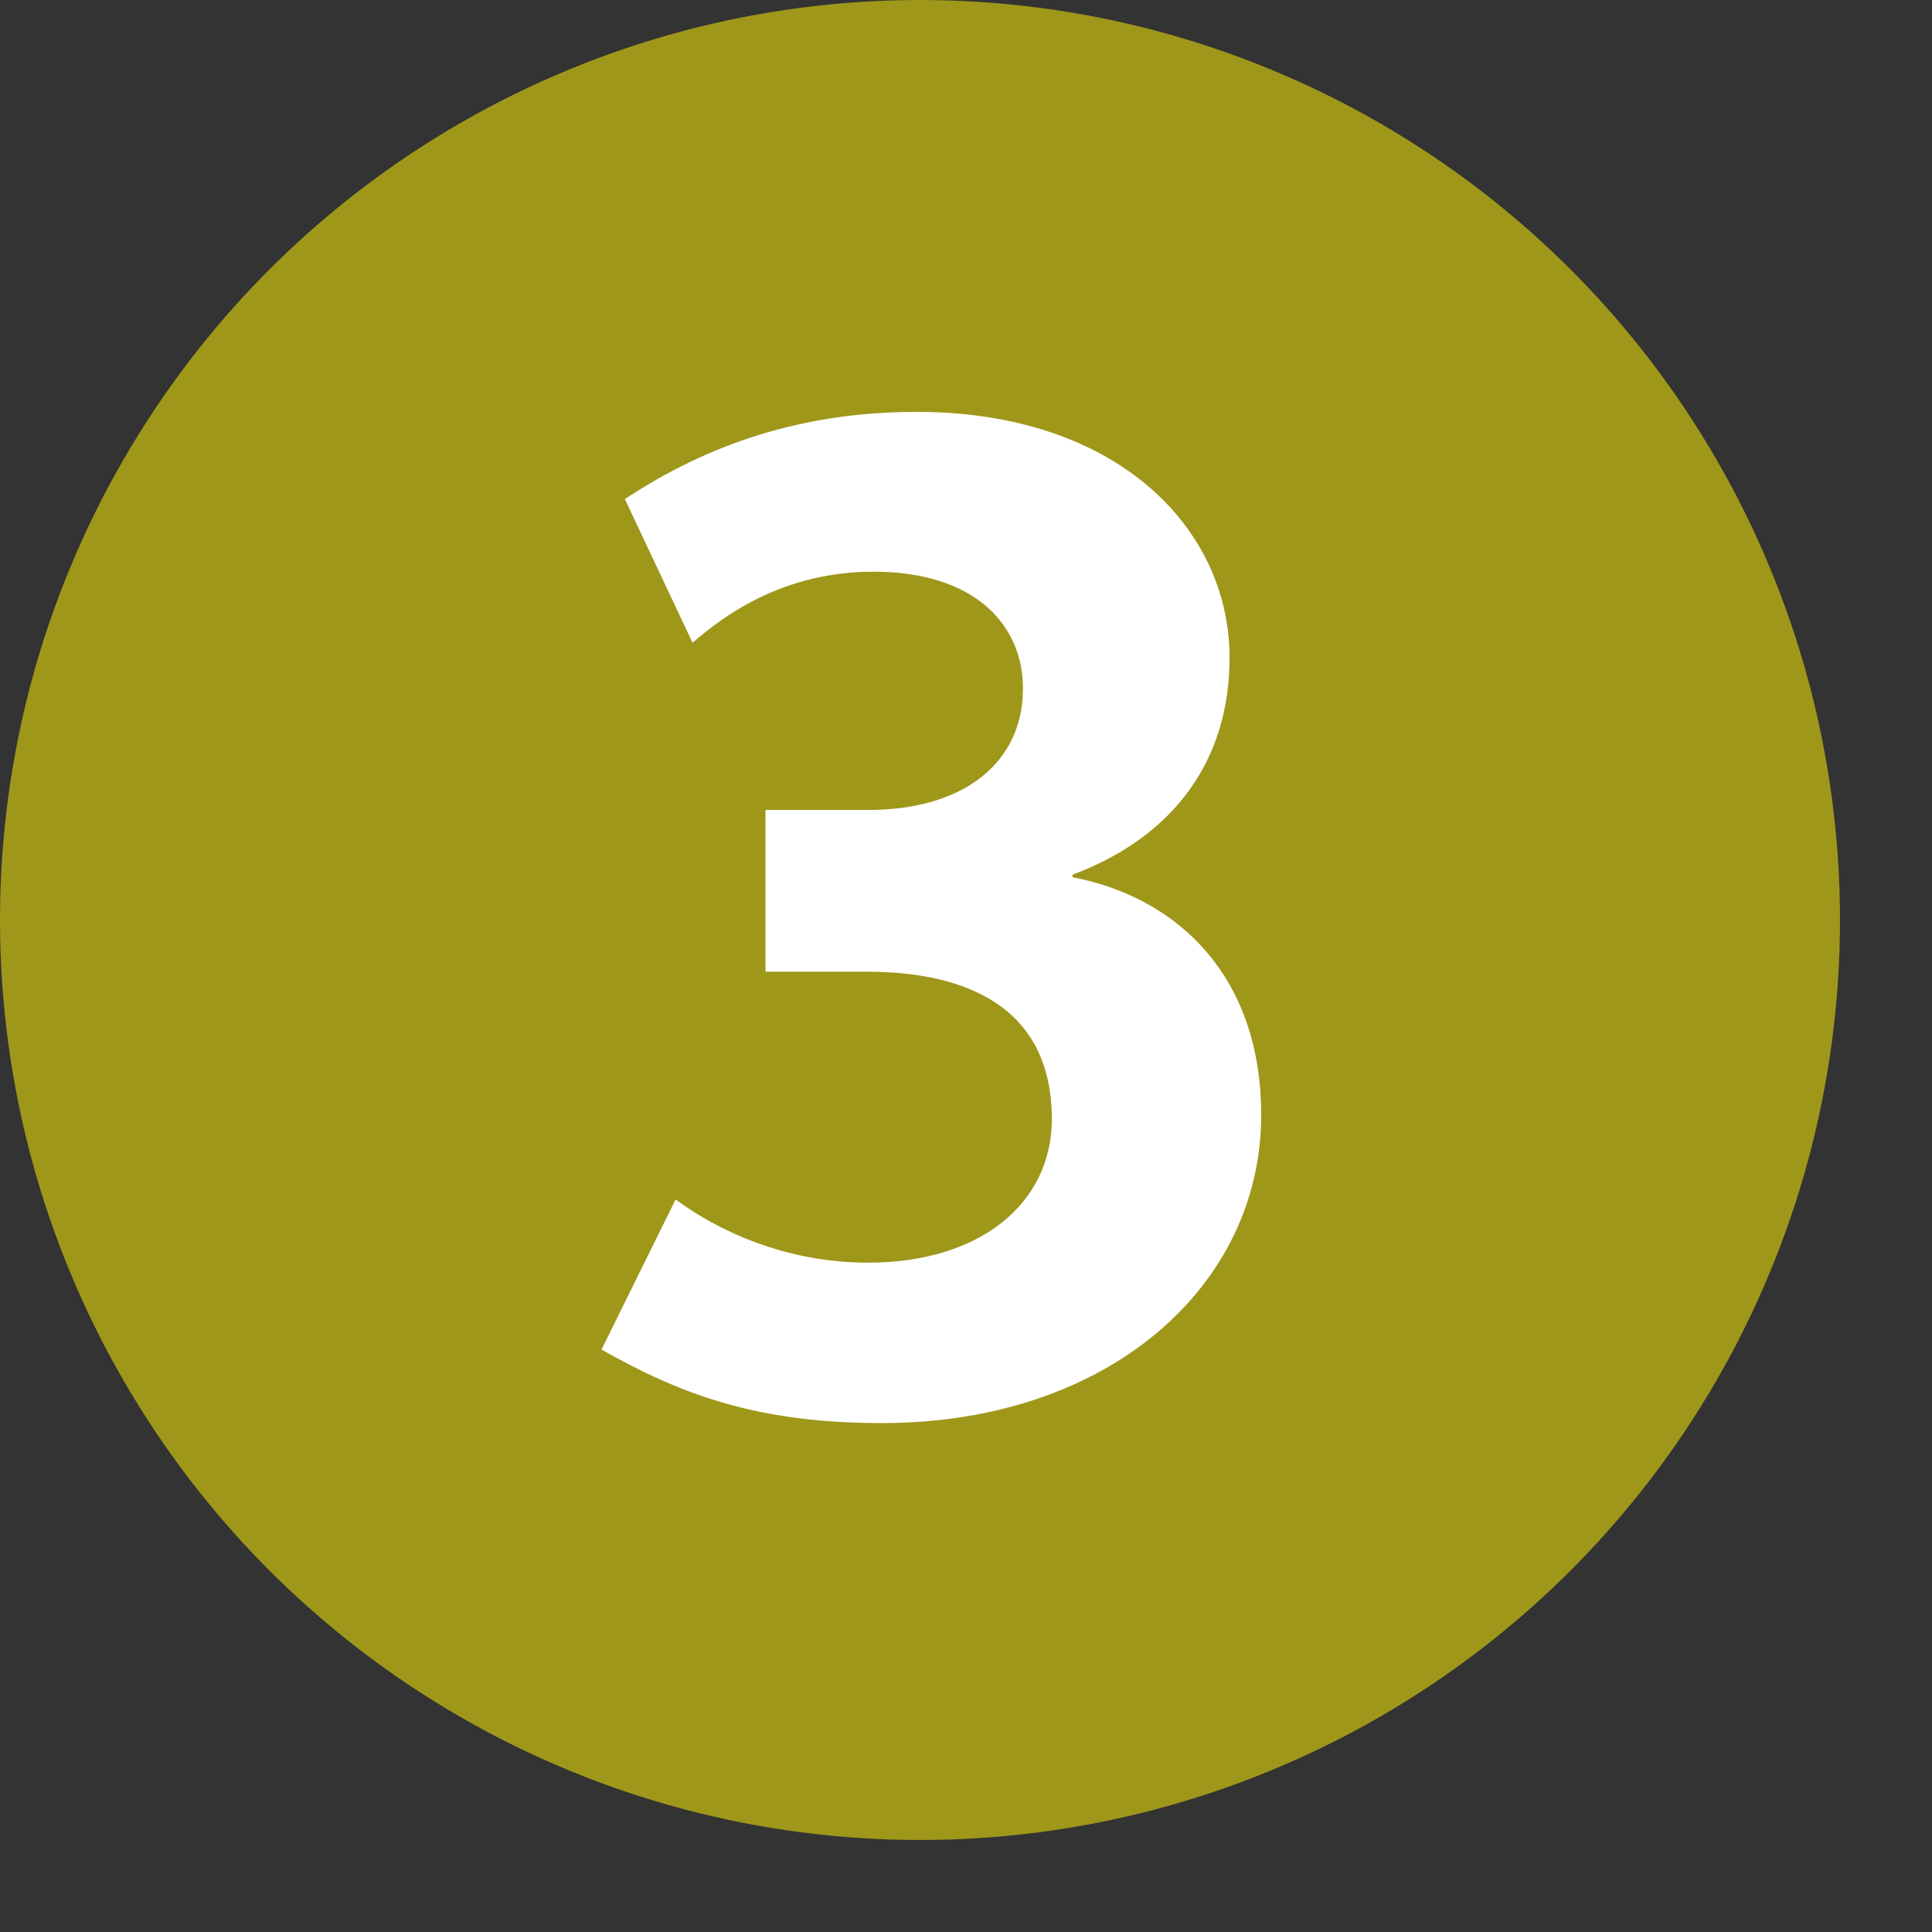
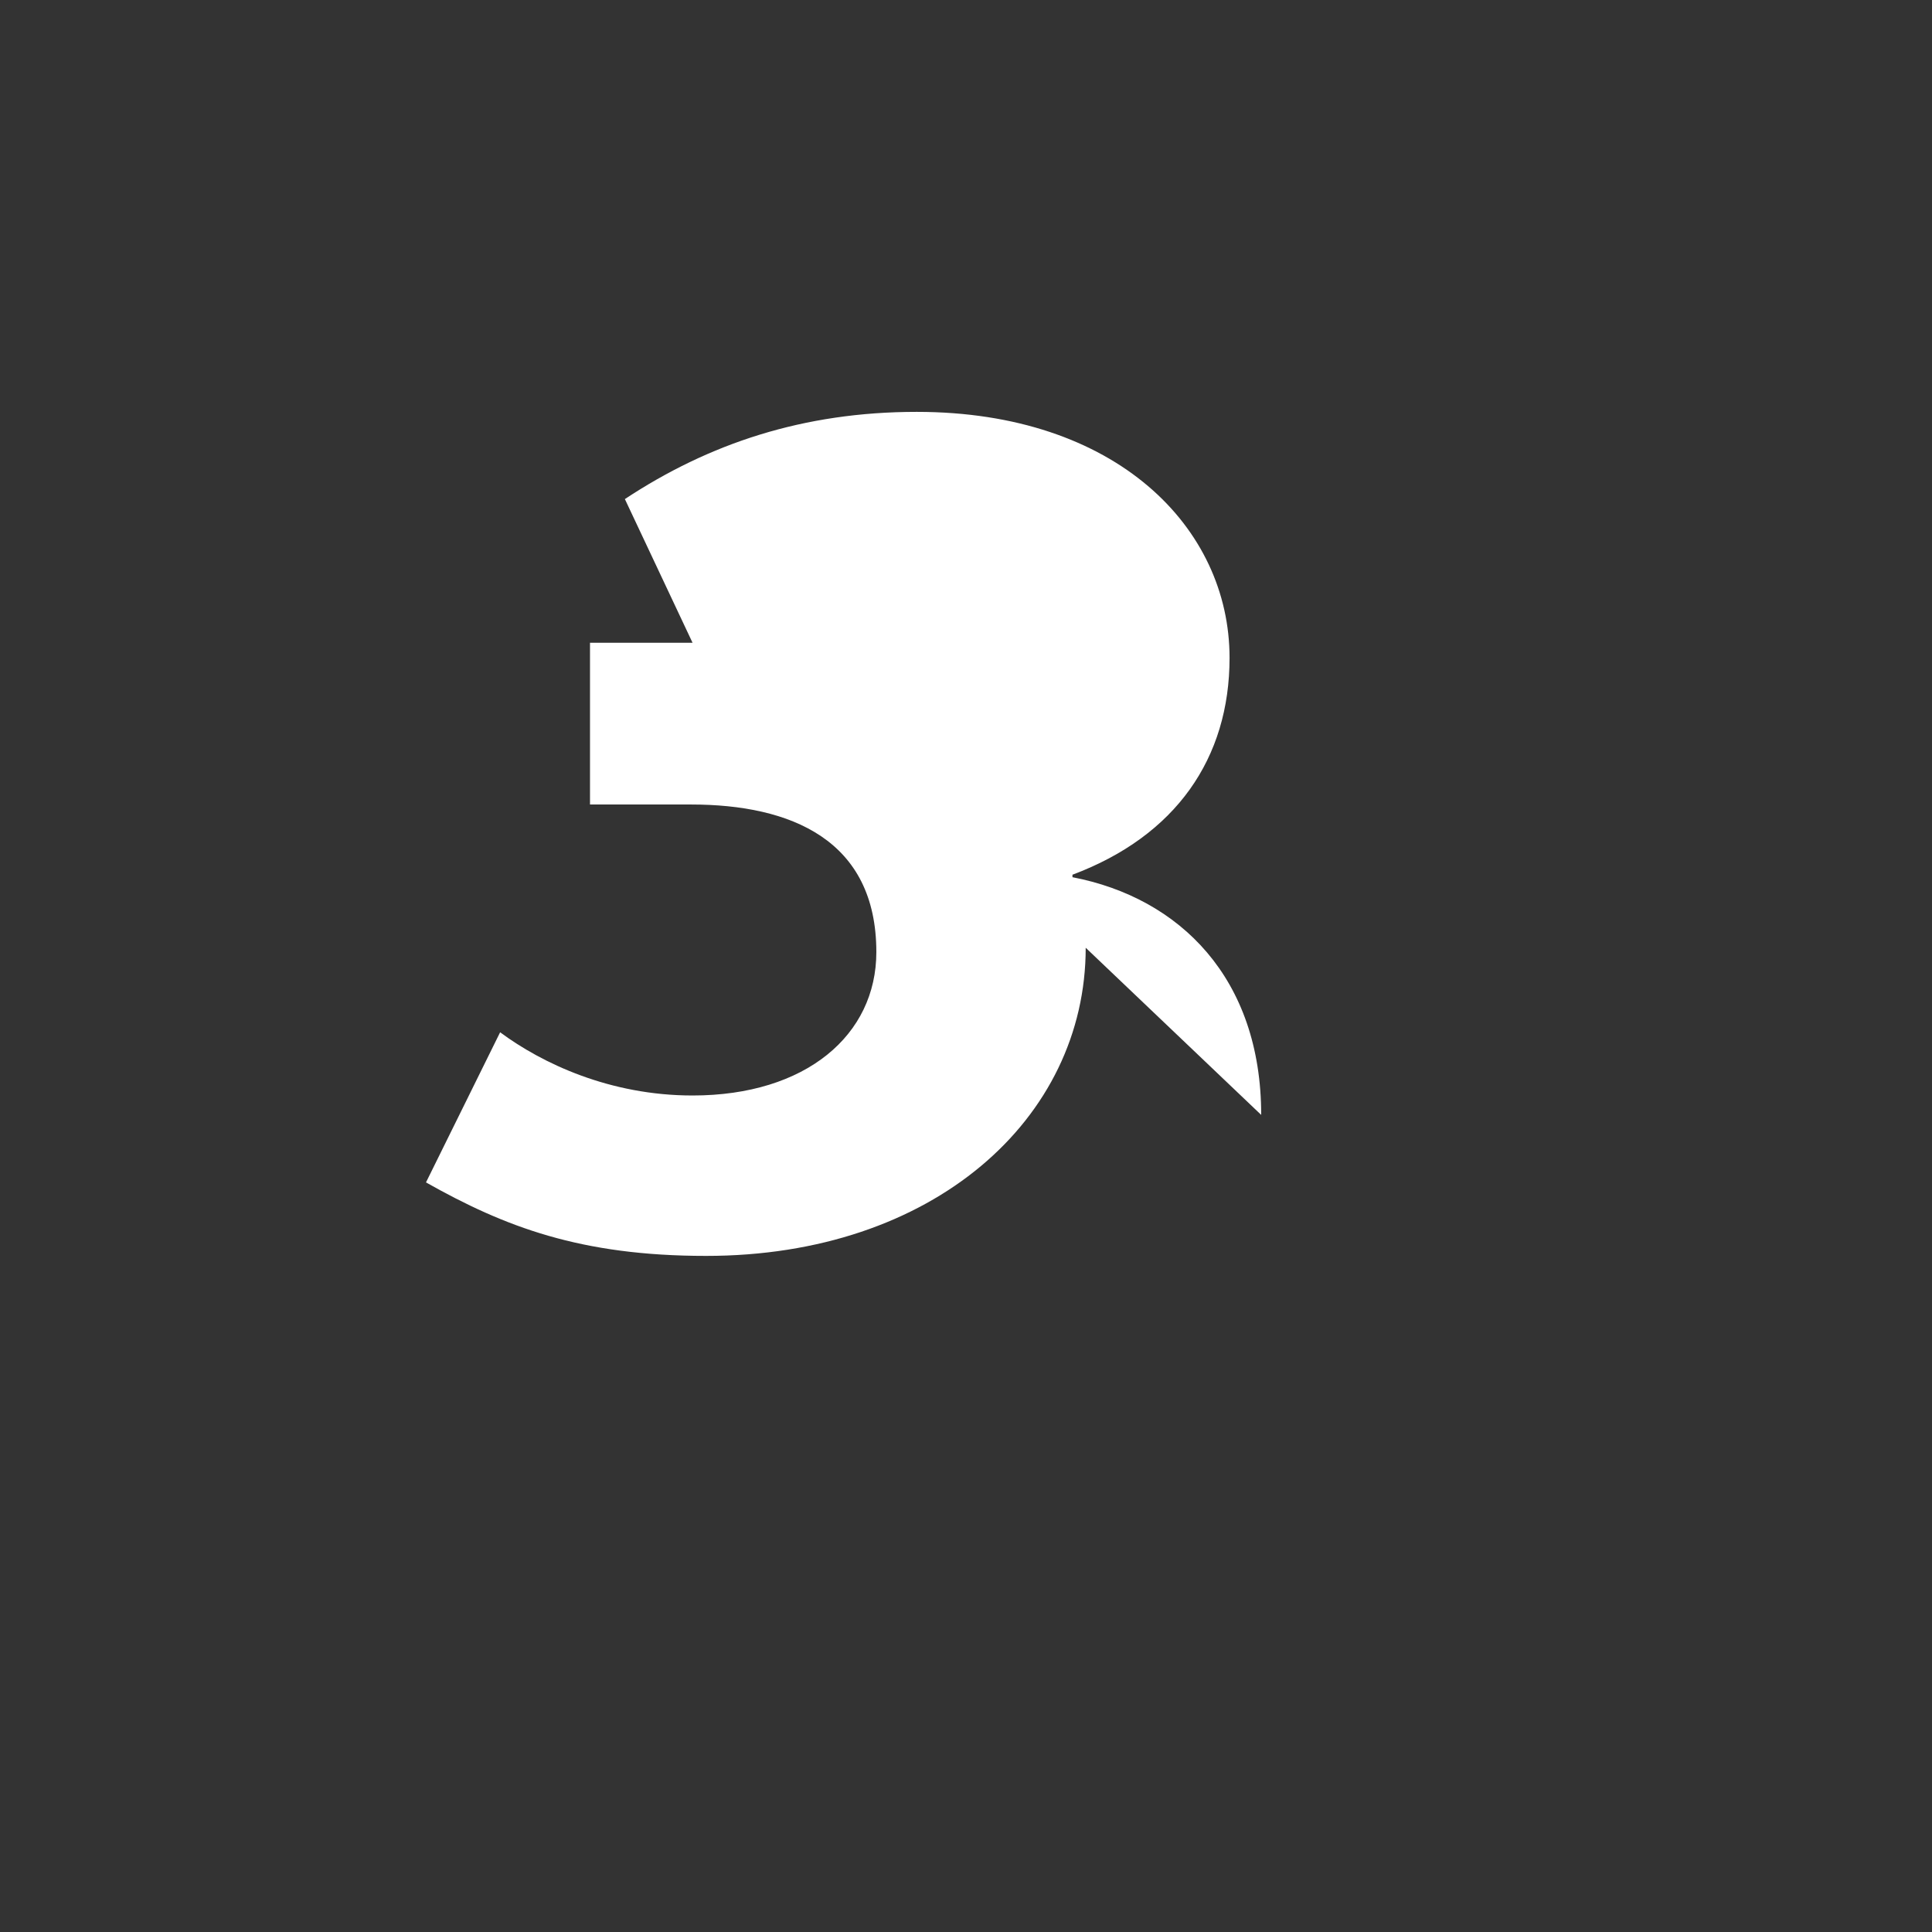
<svg xmlns="http://www.w3.org/2000/svg" width="1000" height="1000" viewBox="0 0 1050 1050">
  <rect x="0" y="0" width="1050" height="1050" fill="#333333" stroke="none" />
-   <circle fill="#9F971A" cx="500" cy="500" r="500" />
-   <path fill="#fff" d="M685.43 605.92c0-74.18-44.136-117.93-102.569-129.18v-1.348c56.139-21.041 85.376-63.202 85.376-117.89 0-70.614-61.407-133.66-170-133.66-61.646 0-112.91 17.197-158.63 47.393l36.784 78.104c17.334-15.098 49.443-38.637 98.372-38.637 55.725 0 81.198 29.562 81.198 63.363 0 40.537-32.211 66.135-84.189 66.135h-55.739v87.891h54.93c54.257 0 100.69 19.258 100.69 80.203 0 45.014-38.151 77.943-99.877 77.943-44.985 0-81.832-17.476-104.59-34.355l-40.291 81.59c42.788 24.134 84.03 39.943 152.19 39.943 123.31.07 206.35-74.43 206.35-167.47" />
+   <path fill="#fff" d="M685.43 605.92c0-74.18-44.136-117.93-102.569-129.18v-1.348c56.139-21.041 85.376-63.202 85.376-117.89 0-70.614-61.407-133.66-170-133.66-61.646 0-112.91 17.197-158.63 47.393l36.784 78.104h-55.739v87.891h54.93c54.257 0 100.69 19.258 100.69 80.203 0 45.014-38.151 77.943-99.877 77.943-44.985 0-81.832-17.476-104.59-34.355l-40.291 81.59c42.788 24.134 84.03 39.943 152.19 39.943 123.31.07 206.35-74.43 206.35-167.47" />
</svg>